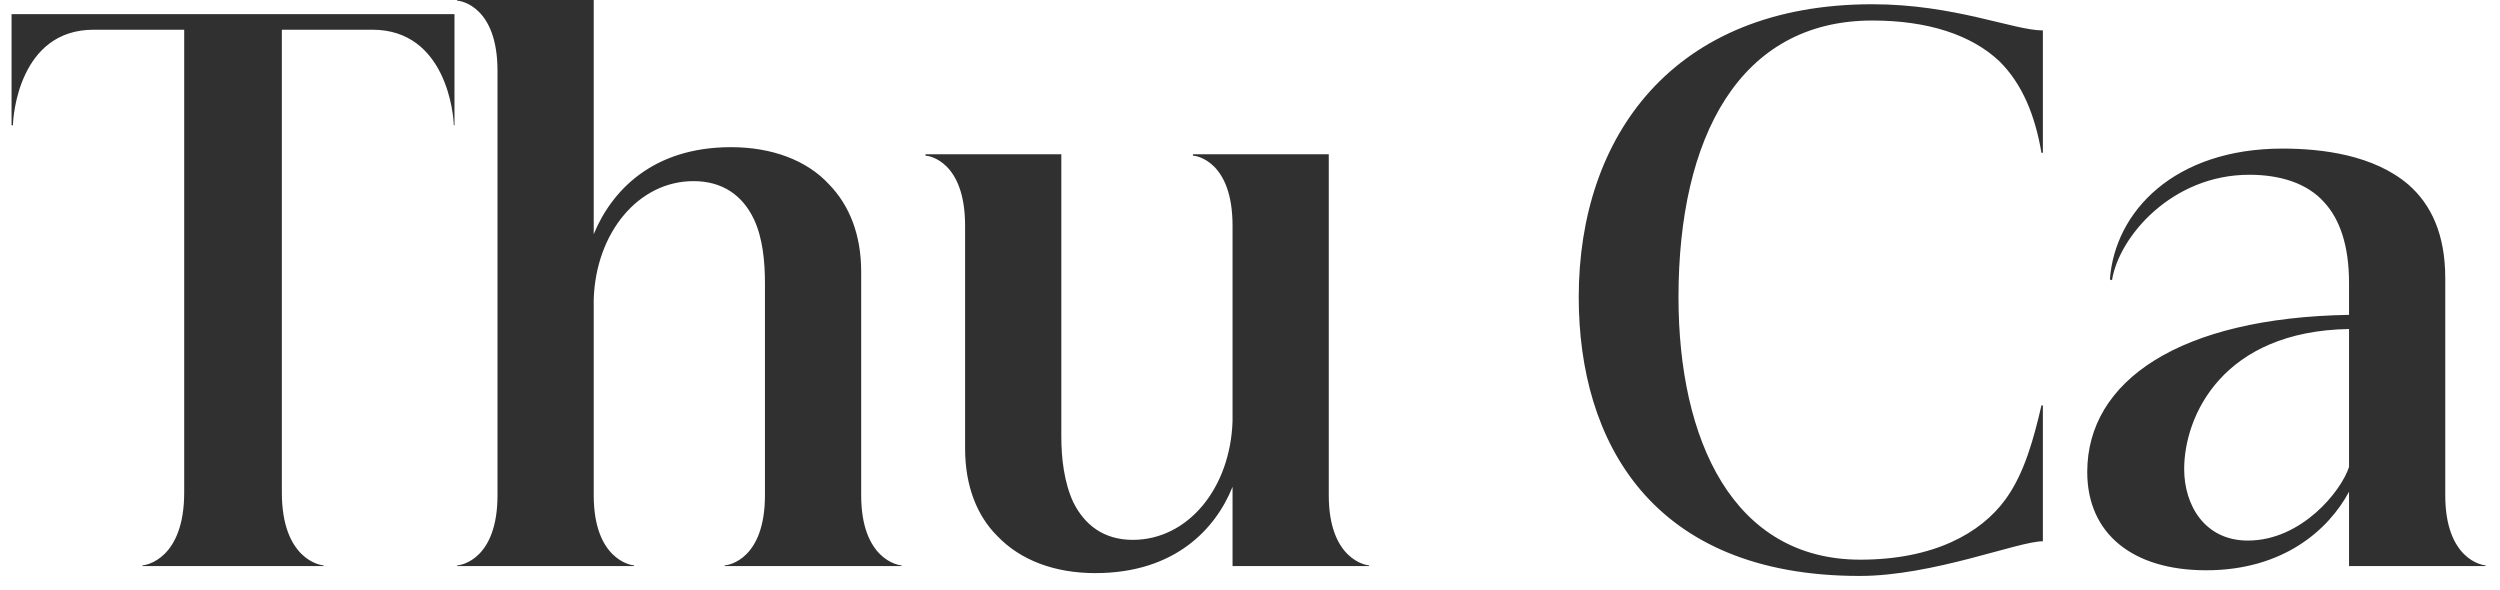
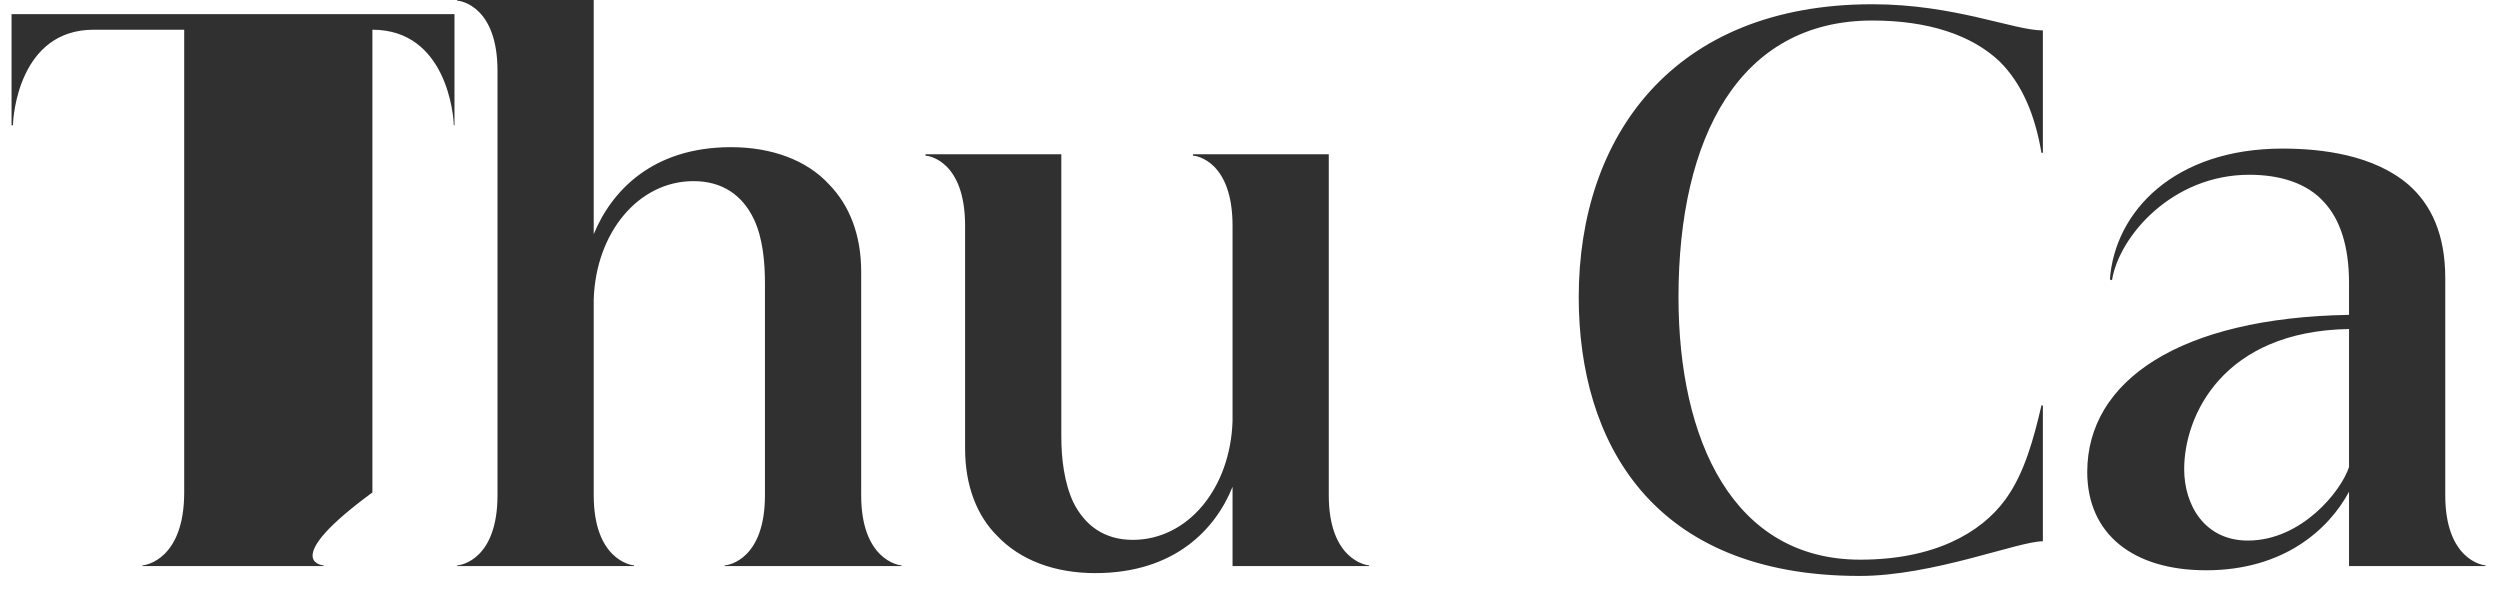
<svg xmlns="http://www.w3.org/2000/svg" width="106" height="25" viewBox="0 0 106 25" fill="none">
-   <path d="M3.97 1.26C0.82 1.26 0.55 4.92 0.55 5.31H0.49V0.6H19.27V5.31H19.24C19.24 4.92 18.94 1.26 15.79 1.26H11.95V20.88C11.95 23.7 13.57 23.97 13.72 23.97V24H6.04V23.97C6.19 23.97 7.81 23.7 7.81 20.88V1.26H3.97ZM21.094 3C21.094 0.3 19.564 0.03 19.384 0.03V-3.57628e-07H25.174V9.93C25.924 8.1 27.664 6.24 30.994 6.24C32.704 6.24 34.204 6.78 35.164 7.83C36.004 8.7 36.514 9.93 36.514 11.52V21C36.514 23.7 38.074 23.97 38.224 23.97V24H30.724V23.97C30.904 23.97 32.434 23.7 32.434 21V12.03C32.434 11.1 32.344 10.08 31.954 9.27C31.474 8.28 30.634 7.68 29.404 7.68C27.064 7.68 25.264 9.87 25.174 12.69V21C25.174 23.7 26.734 23.97 26.884 23.97V24H19.384V23.97C19.564 23.97 21.094 23.7 21.094 21V3ZM46.44 24.3C44.73 24.3 43.26 23.76 42.27 22.71C41.43 21.87 40.92 20.61 40.92 19.02V9.57C40.92 6.84 39.39 6.6 39.24 6.6V6.54H45V18.51C45 19.44 45.12 20.46 45.51 21.3C45.99 22.26 46.8 22.89 48.03 22.89C50.37 22.89 52.17 20.7 52.26 17.85V9.57C52.26 6.84 50.73 6.6 50.58 6.6V6.54H56.34V21C56.34 23.7 57.9 23.97 58.05 23.97V24H52.26V20.64C51.54 22.44 49.8 24.3 46.44 24.3ZM78.848 24.42C70.028 24.42 66.938 18.72 66.938 12.6C66.938 5.79 70.928 0.18 79.388 0.18C82.868 0.18 85.388 1.29 86.618 1.29V6.48H86.558C86.288 4.89 85.748 3.57 84.788 2.61C83.588 1.47 81.728 0.87 79.388 0.87C73.748 0.87 71.168 5.82 71.168 12.6C71.168 18.66 73.478 23.73 78.878 23.73C81.968 23.73 83.978 22.62 85.028 21.18C85.838 20.07 86.228 18.6 86.558 17.19H86.618V22.95C85.568 22.95 81.968 24.42 78.848 24.42ZM95.369 7.41C92.099 7.41 89.849 10.02 89.549 11.88L89.459 11.85C89.669 8.97 92.189 6.3 96.779 6.3C98.459 6.3 100.649 6.57 102.119 7.83C103.079 8.67 103.679 9.93 103.679 11.79V21C103.679 23.7 105.239 23.97 105.389 23.97V24H99.599V20.85C98.729 22.47 96.809 24.18 93.539 24.18C90.449 24.18 88.499 22.65 88.499 20.01C88.499 16.14 92.429 13.47 99.599 13.35V12C99.599 10.41 99.209 9.3 98.549 8.58C97.829 7.77 96.689 7.41 95.369 7.41ZM92.609 19.89C92.609 21.42 93.479 22.92 95.309 22.92C97.589 22.92 99.269 20.82 99.599 19.8V13.95C94.229 14.04 92.609 17.64 92.609 19.89Z" fill="#303030" />
+   <path d="M3.97 1.26C0.82 1.26 0.55 4.92 0.55 5.31H0.49V0.6H19.27V5.31H19.24C19.24 4.92 18.94 1.26 15.79 1.26V20.88C11.95 23.7 13.57 23.97 13.72 23.97V24H6.04V23.97C6.19 23.97 7.81 23.7 7.81 20.88V1.26H3.97ZM21.094 3C21.094 0.3 19.564 0.03 19.384 0.03V-3.57628e-07H25.174V9.93C25.924 8.1 27.664 6.24 30.994 6.24C32.704 6.24 34.204 6.78 35.164 7.83C36.004 8.7 36.514 9.93 36.514 11.52V21C36.514 23.7 38.074 23.97 38.224 23.97V24H30.724V23.97C30.904 23.97 32.434 23.7 32.434 21V12.03C32.434 11.1 32.344 10.08 31.954 9.27C31.474 8.28 30.634 7.68 29.404 7.68C27.064 7.68 25.264 9.87 25.174 12.69V21C25.174 23.7 26.734 23.97 26.884 23.97V24H19.384V23.97C19.564 23.97 21.094 23.7 21.094 21V3ZM46.44 24.3C44.73 24.3 43.26 23.76 42.27 22.71C41.43 21.87 40.92 20.61 40.92 19.02V9.57C40.92 6.84 39.39 6.6 39.24 6.6V6.54H45V18.51C45 19.44 45.12 20.46 45.51 21.3C45.99 22.26 46.8 22.89 48.03 22.89C50.37 22.89 52.17 20.7 52.26 17.85V9.57C52.26 6.84 50.73 6.6 50.58 6.6V6.54H56.34V21C56.34 23.7 57.9 23.97 58.05 23.97V24H52.26V20.64C51.54 22.44 49.8 24.3 46.44 24.3ZM78.848 24.42C70.028 24.42 66.938 18.72 66.938 12.6C66.938 5.79 70.928 0.18 79.388 0.18C82.868 0.18 85.388 1.29 86.618 1.29V6.48H86.558C86.288 4.89 85.748 3.57 84.788 2.61C83.588 1.47 81.728 0.87 79.388 0.87C73.748 0.87 71.168 5.82 71.168 12.6C71.168 18.66 73.478 23.73 78.878 23.73C81.968 23.73 83.978 22.62 85.028 21.18C85.838 20.07 86.228 18.6 86.558 17.19H86.618V22.95C85.568 22.95 81.968 24.42 78.848 24.42ZM95.369 7.41C92.099 7.41 89.849 10.02 89.549 11.88L89.459 11.85C89.669 8.97 92.189 6.3 96.779 6.3C98.459 6.3 100.649 6.57 102.119 7.83C103.079 8.67 103.679 9.93 103.679 11.79V21C103.679 23.7 105.239 23.97 105.389 23.97V24H99.599V20.85C98.729 22.47 96.809 24.18 93.539 24.18C90.449 24.18 88.499 22.65 88.499 20.01C88.499 16.14 92.429 13.47 99.599 13.35V12C99.599 10.41 99.209 9.3 98.549 8.58C97.829 7.77 96.689 7.41 95.369 7.41ZM92.609 19.89C92.609 21.42 93.479 22.92 95.309 22.92C97.589 22.92 99.269 20.82 99.599 19.8V13.95C94.229 14.04 92.609 17.64 92.609 19.89Z" fill="#303030" />
</svg>